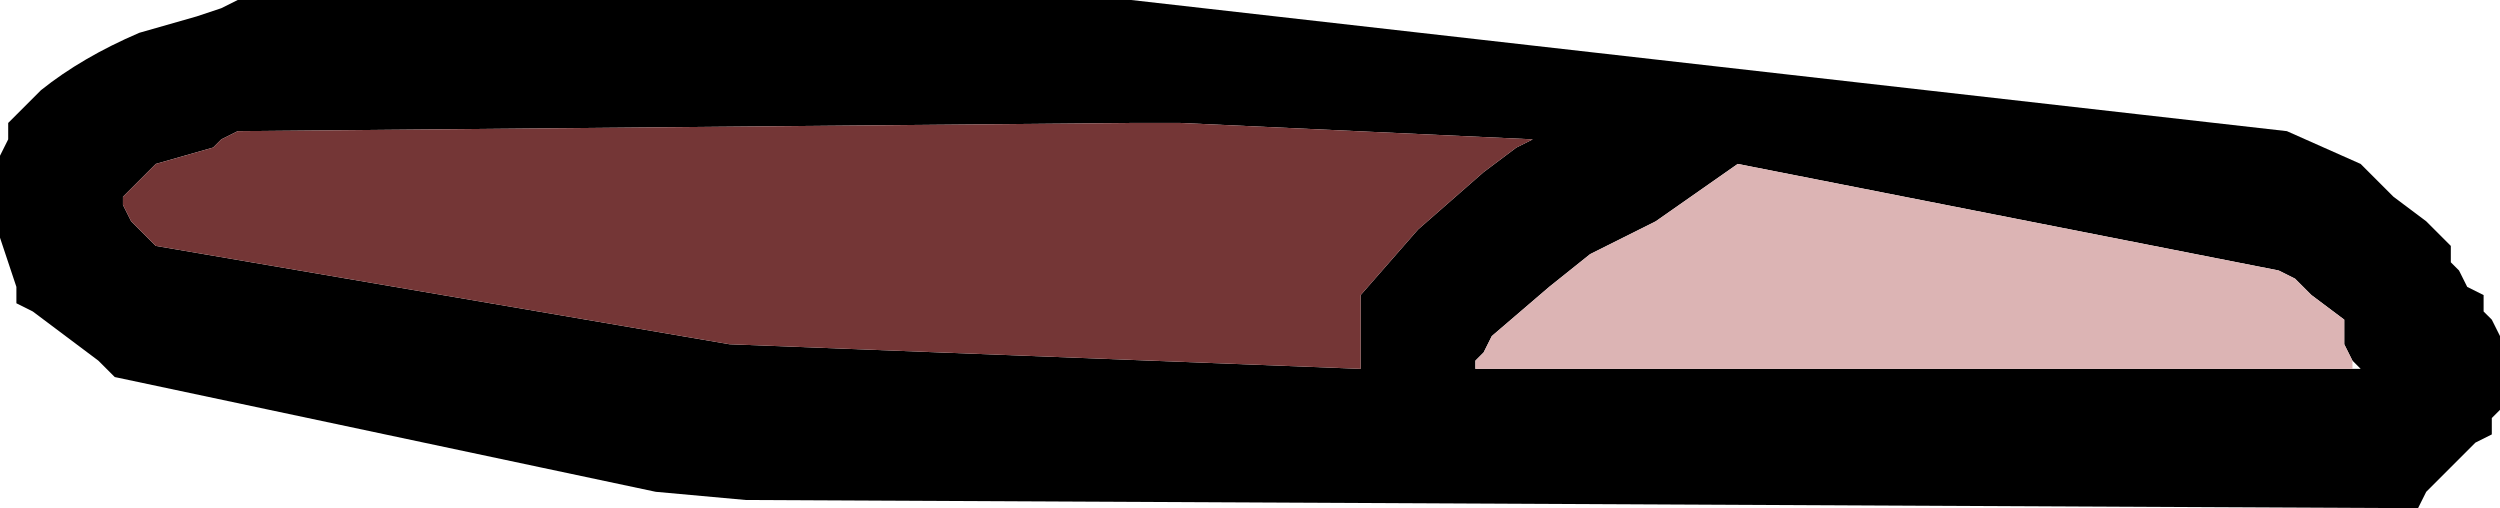
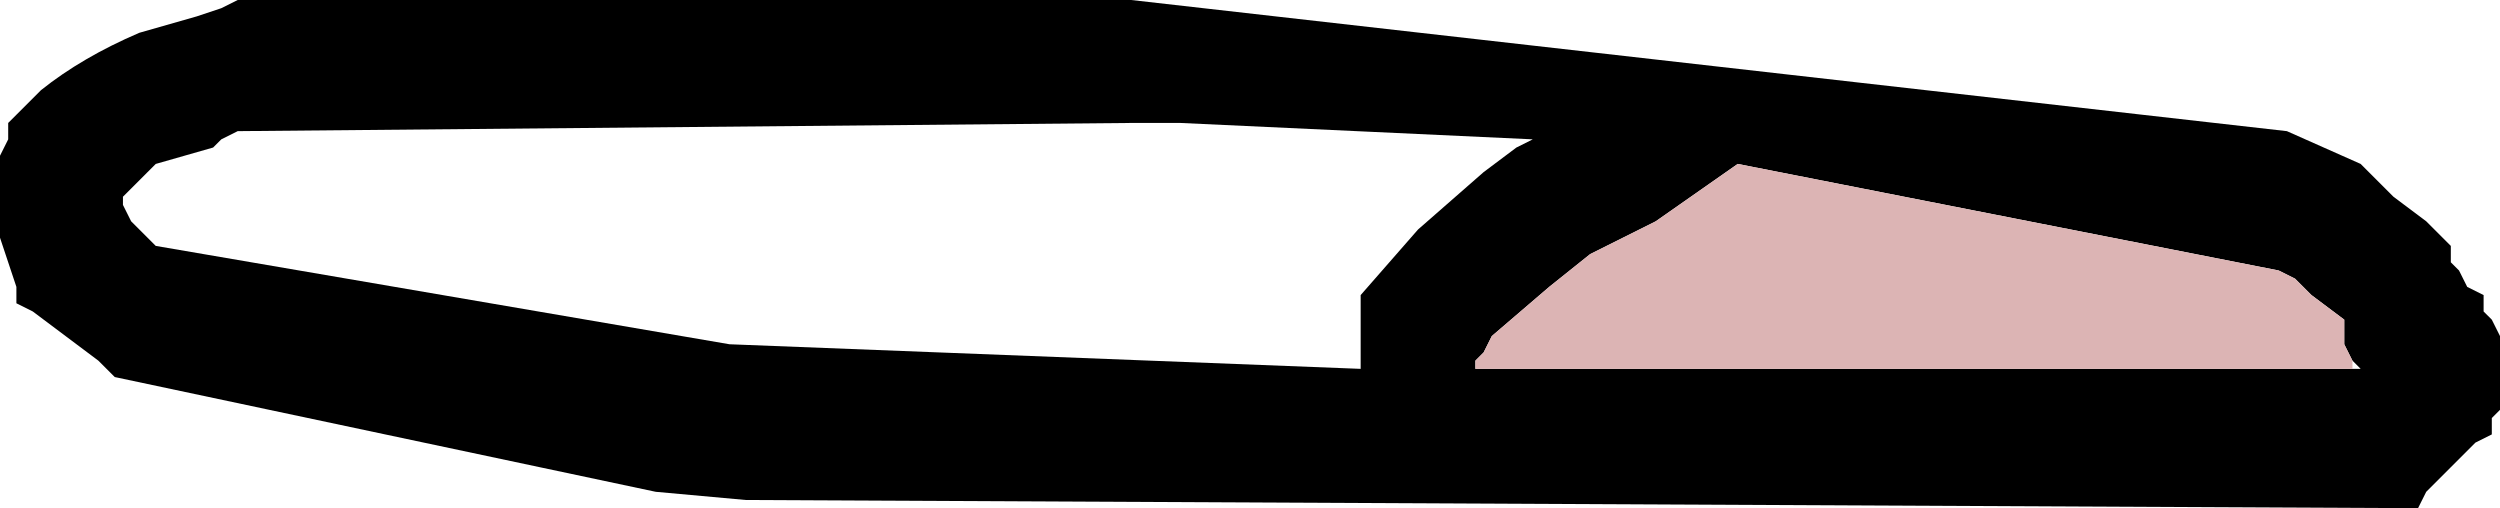
<svg xmlns="http://www.w3.org/2000/svg" height="3.1px" width="15.25px">
  <g transform="matrix(1.0, 0.0, 0.0, 1.0, -85.95, -3.95)">
    <path d="M100.3 6.15 L100.25 6.05 100.25 5.95 100.25 5.9 100.05 5.75 99.95 5.65 99.85 5.6 96.55 4.95 96.05 5.3 95.65 5.5 95.4 5.7 95.05 6.0 95.0 6.1 94.95 6.15 94.95 6.2 100.3 6.2 100.35 6.2 100.3 6.15 M100.55 5.15 L100.75 5.3 100.9 5.45 100.9 5.55 100.95 5.6 101.0 5.7 101.1 5.75 101.1 5.85 101.15 5.9 101.2 6.0 101.2 6.05 101.2 6.15 101.2 6.2 101.2 6.3 101.2 6.35 101.2 6.45 101.15 6.5 101.15 6.6 101.05 6.65 100.9 6.8 100.75 6.95 100.7 7.05 90.5 7.0 89.95 6.95 86.65 6.25 86.55 6.15 86.35 6.0 86.15 5.85 86.05 5.8 86.05 5.7 86.0 5.55 85.95 5.4 85.95 5.35 85.95 5.25 85.95 5.2 85.95 5.1 85.95 5.05 85.95 4.95 85.95 4.9 86.0 4.8 86.0 4.7 86.05 4.65 86.1 4.6 86.2 4.5 Q86.45 4.3 86.8 4.15 L87.15 4.05 87.3 4.0 87.4 3.95 87.5 3.95 92.85 3.95 99.9 4.75 100.35 4.95 100.4 5.0 100.55 5.15 M92.85 4.7 L87.4 4.75 87.3 4.8 87.25 4.85 86.9 4.95 86.85 5.0 86.75 5.1 86.7 5.15 86.7 5.2 86.75 5.3 86.8 5.35 86.9 5.45 90.4 6.05 94.25 6.2 94.25 6.15 94.25 5.9 94.25 5.75 94.6 5.35 95.0 5.0 95.2 4.85 95.3 4.8 93.15 4.7 92.85 4.7" fill="#000000" fill-rule="evenodd" stroke="none" />
-     <path d="M92.85 4.7 L93.15 4.7 95.3 4.8 95.2 4.85 95.0 5.0 94.6 5.35 94.25 5.75 94.25 5.9 94.25 6.15 94.25 6.2 90.4 6.05 86.9 5.45 86.8 5.35 86.75 5.3 86.7 5.2 86.7 5.15 86.75 5.1 86.85 5.0 86.9 4.95 87.25 4.85 87.3 4.8 87.4 4.75 92.85 4.7" fill="#743636" fill-rule="evenodd" stroke="none" />
    <path d="M100.3 6.2 L94.95 6.2 94.95 6.15 95.0 6.1 95.05 6.0 95.4 5.7 95.65 5.5 96.05 5.3 96.55 4.95 99.85 5.6 99.95 5.65 100.05 5.75 100.25 5.9 100.25 5.95 100.25 6.05 100.3 6.15 100.3 6.2" fill="#dcb4b4" fill-rule="evenodd" stroke="none" />
  </g>
</svg>